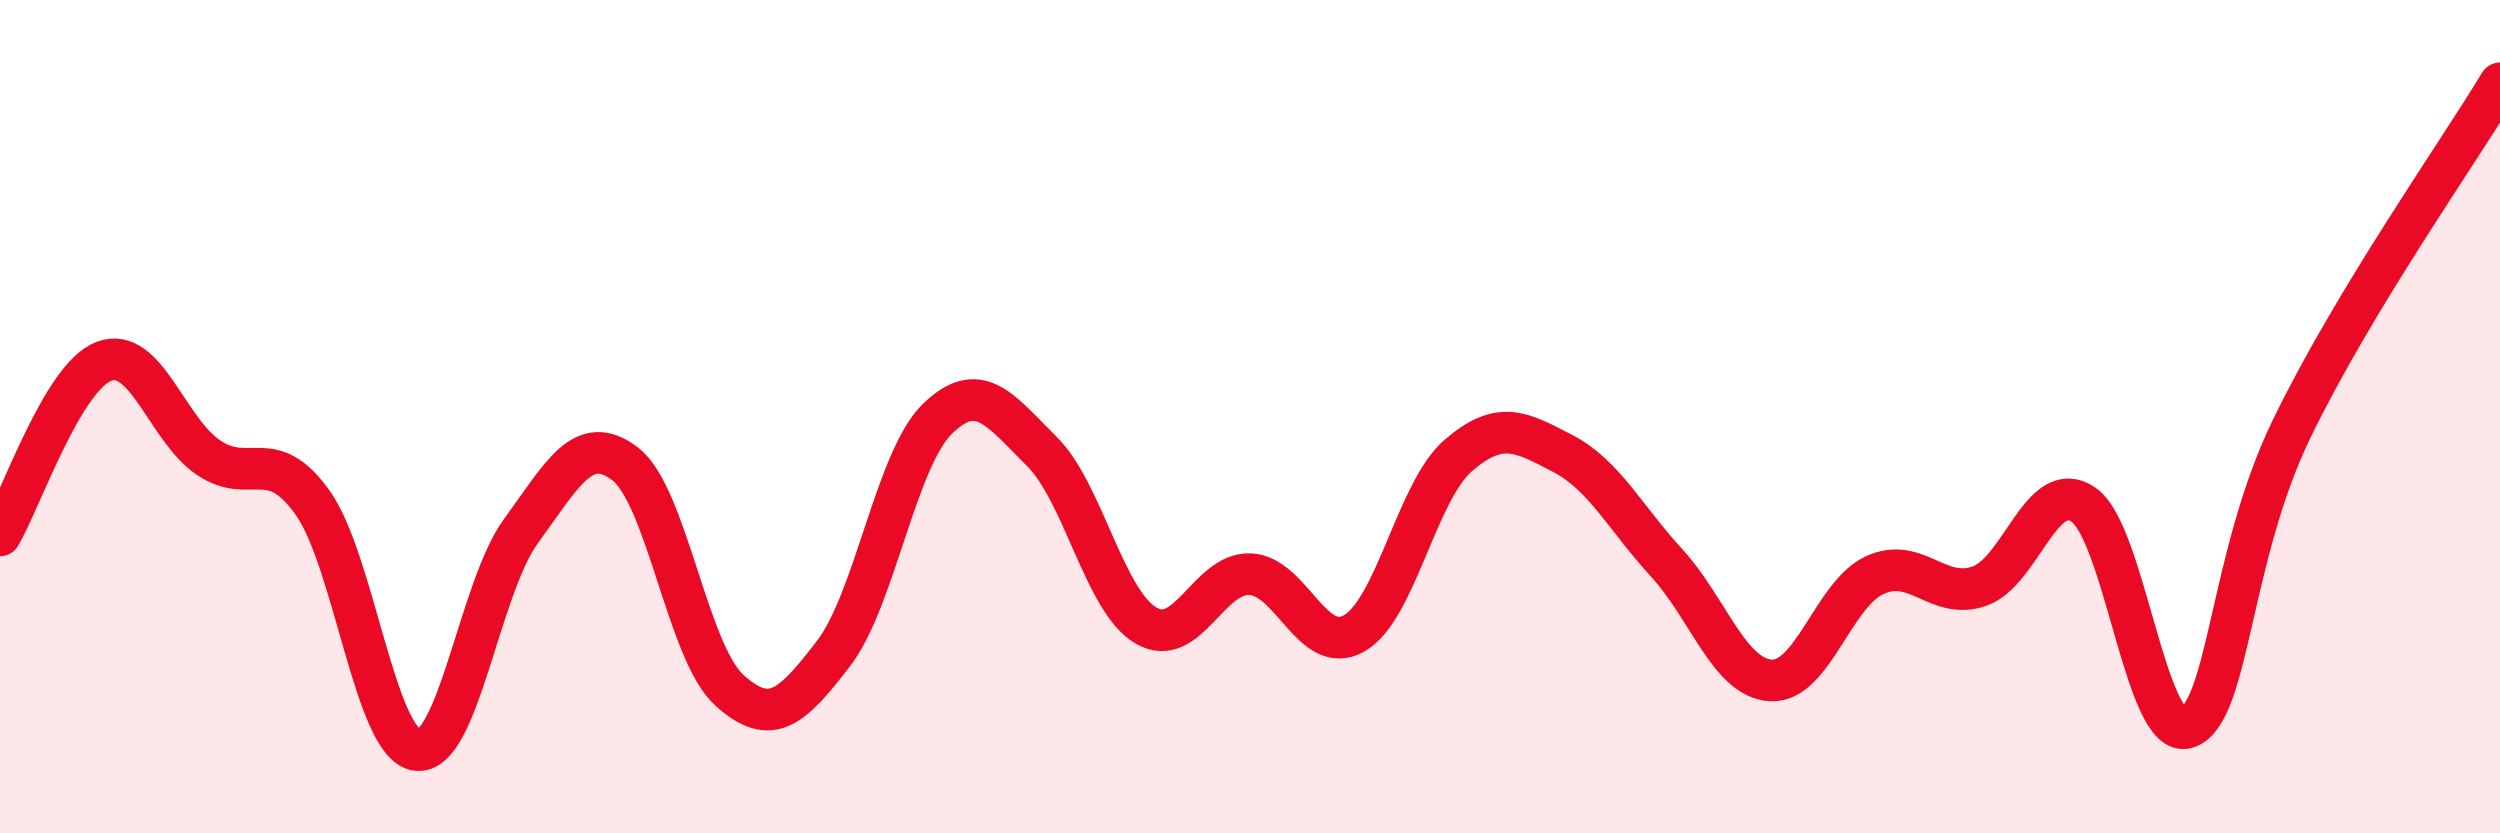
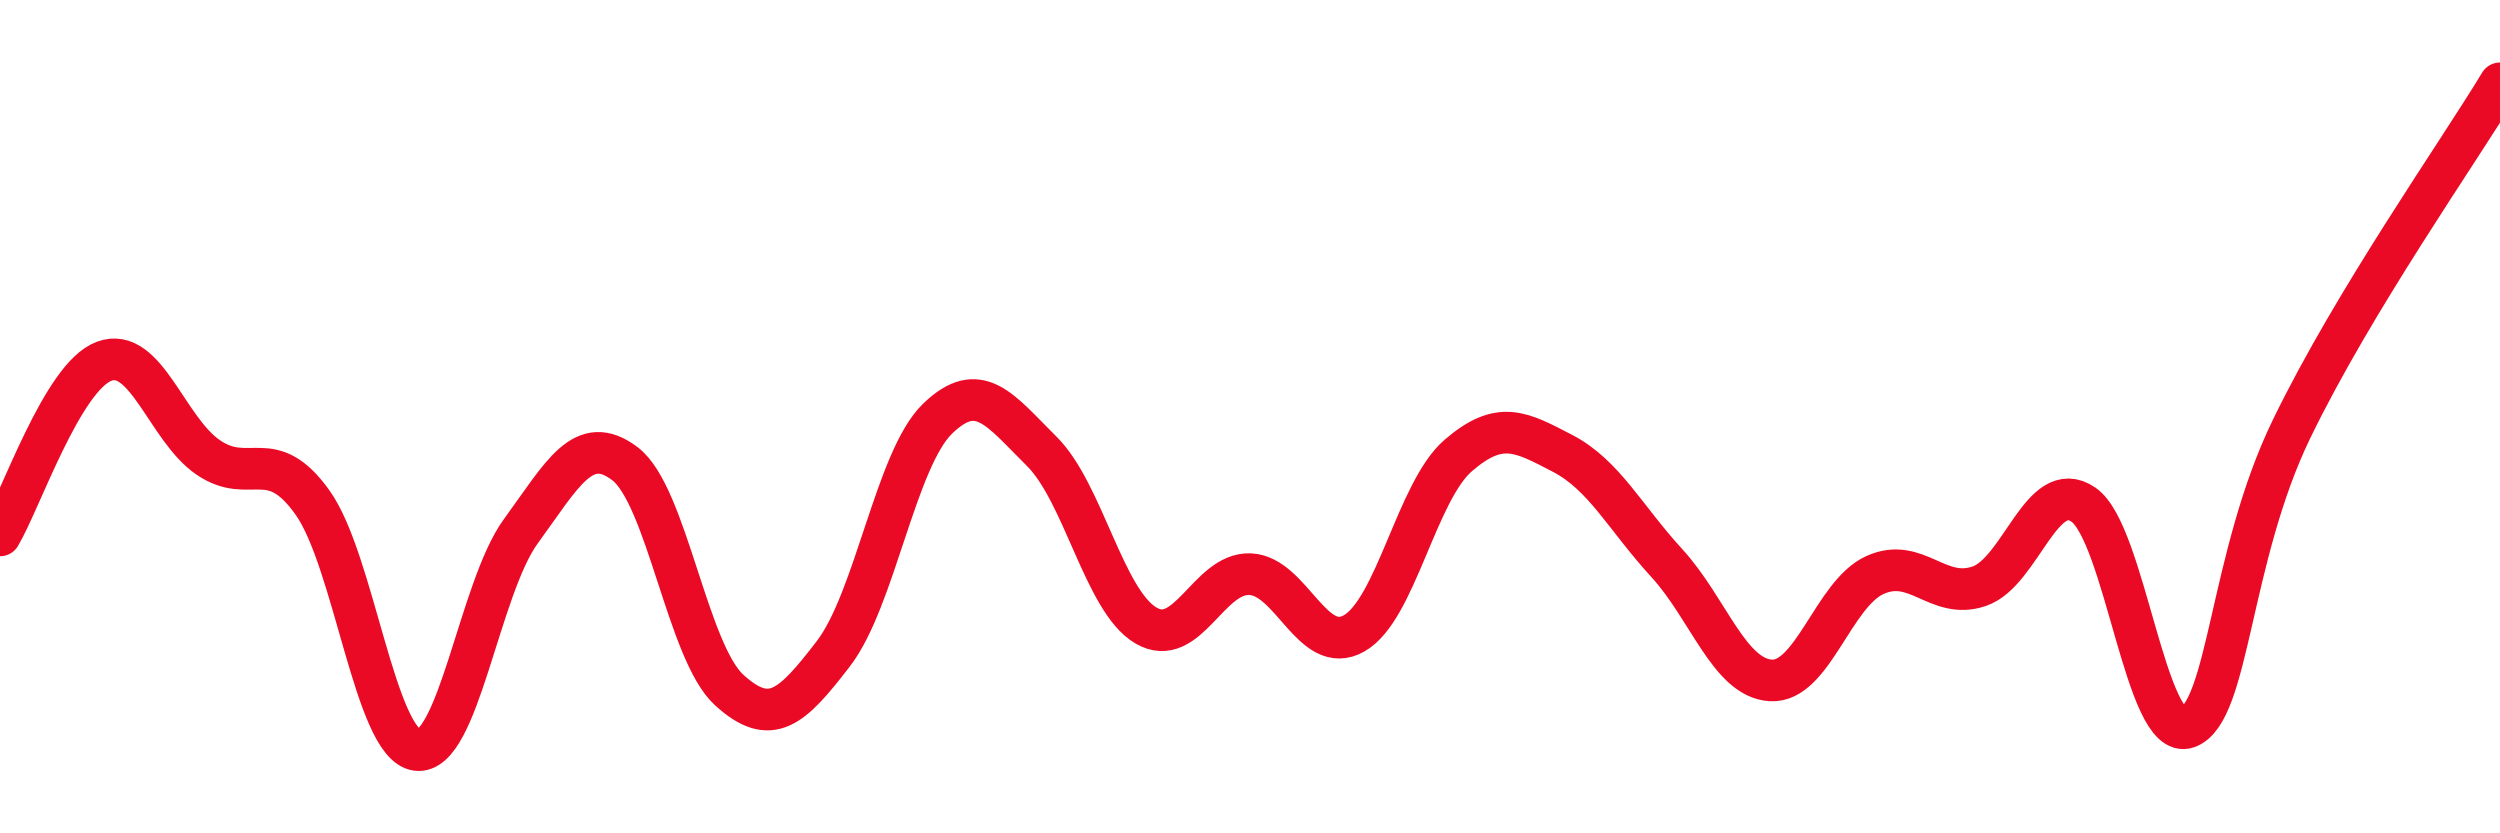
<svg xmlns="http://www.w3.org/2000/svg" width="60" height="20" viewBox="0 0 60 20">
-   <path d="M 0,12.85 C 0.5,12.01 1.5,9.04 2.5,8.67 C 3.5,8.3 4,10.3 5,10.98 C 6,11.66 6.5,10.66 7.5,12.06 C 8.5,13.46 9,17.86 10,18 C 11,18.14 11.5,14.12 12.5,12.75 C 13.5,11.38 14,10.37 15,11.13 C 16,11.89 16.5,15.65 17.5,16.56 C 18.5,17.47 19,16.99 20,15.69 C 21,14.39 21.5,11.02 22.5,10.05 C 23.5,9.08 24,9.84 25,10.83 C 26,11.82 26.5,14.42 27.5,15.01 C 28.5,15.6 29,13.74 30,13.78 C 31,13.82 31.5,15.77 32.5,15.2 C 33.5,14.63 34,11.79 35,10.93 C 36,10.07 36.5,10.36 37.5,10.88 C 38.5,11.4 39,12.42 40,13.51 C 41,14.6 41.5,16.27 42.5,16.33 C 43.5,16.39 44,14.25 45,13.8 C 46,13.35 46.5,14.41 47.5,14.07 C 48.5,13.73 49,11.43 50,12.11 C 51,12.79 51.5,17.82 52.5,17.46 C 53.5,17.1 53.5,13.38 55,10.29 C 56.5,7.2 59,3.66 60,2L60 20L0 20Z" fill="#EB0A25" opacity="0.1" stroke-linecap="round" stroke-linejoin="round" />
  <path d="M 0,12.85 C 0.5,12.01 1.5,9.04 2.5,8.67 C 3.5,8.3 4,10.3 5,10.98 C 6,11.66 6.5,10.66 7.5,12.06 C 8.5,13.46 9,17.86 10,18 C 11,18.14 11.5,14.12 12.5,12.75 C 13.5,11.38 14,10.37 15,11.13 C 16,11.89 16.5,15.65 17.5,16.56 C 18.5,17.47 19,16.99 20,15.69 C 21,14.39 21.5,11.02 22.5,10.05 C 23.5,9.08 24,9.84 25,10.83 C 26,11.82 26.5,14.42 27.5,15.01 C 28.5,15.6 29,13.74 30,13.78 C 31,13.82 31.5,15.77 32.5,15.2 C 33.5,14.63 34,11.79 35,10.93 C 36,10.07 36.5,10.36 37.5,10.88 C 38.5,11.4 39,12.42 40,13.51 C 41,14.6 41.5,16.27 42.5,16.33 C 43.5,16.39 44,14.25 45,13.8 C 46,13.35 46.5,14.41 47.5,14.07 C 48.5,13.73 49,11.43 50,12.11 C 51,12.79 51.5,17.82 52.5,17.46 C 53.5,17.1 53.5,13.38 55,10.29 C 56.5,7.2 59,3.66 60,2" stroke="#EB0A25" stroke-width="1" fill="none" stroke-linecap="round" stroke-linejoin="round" />
</svg>